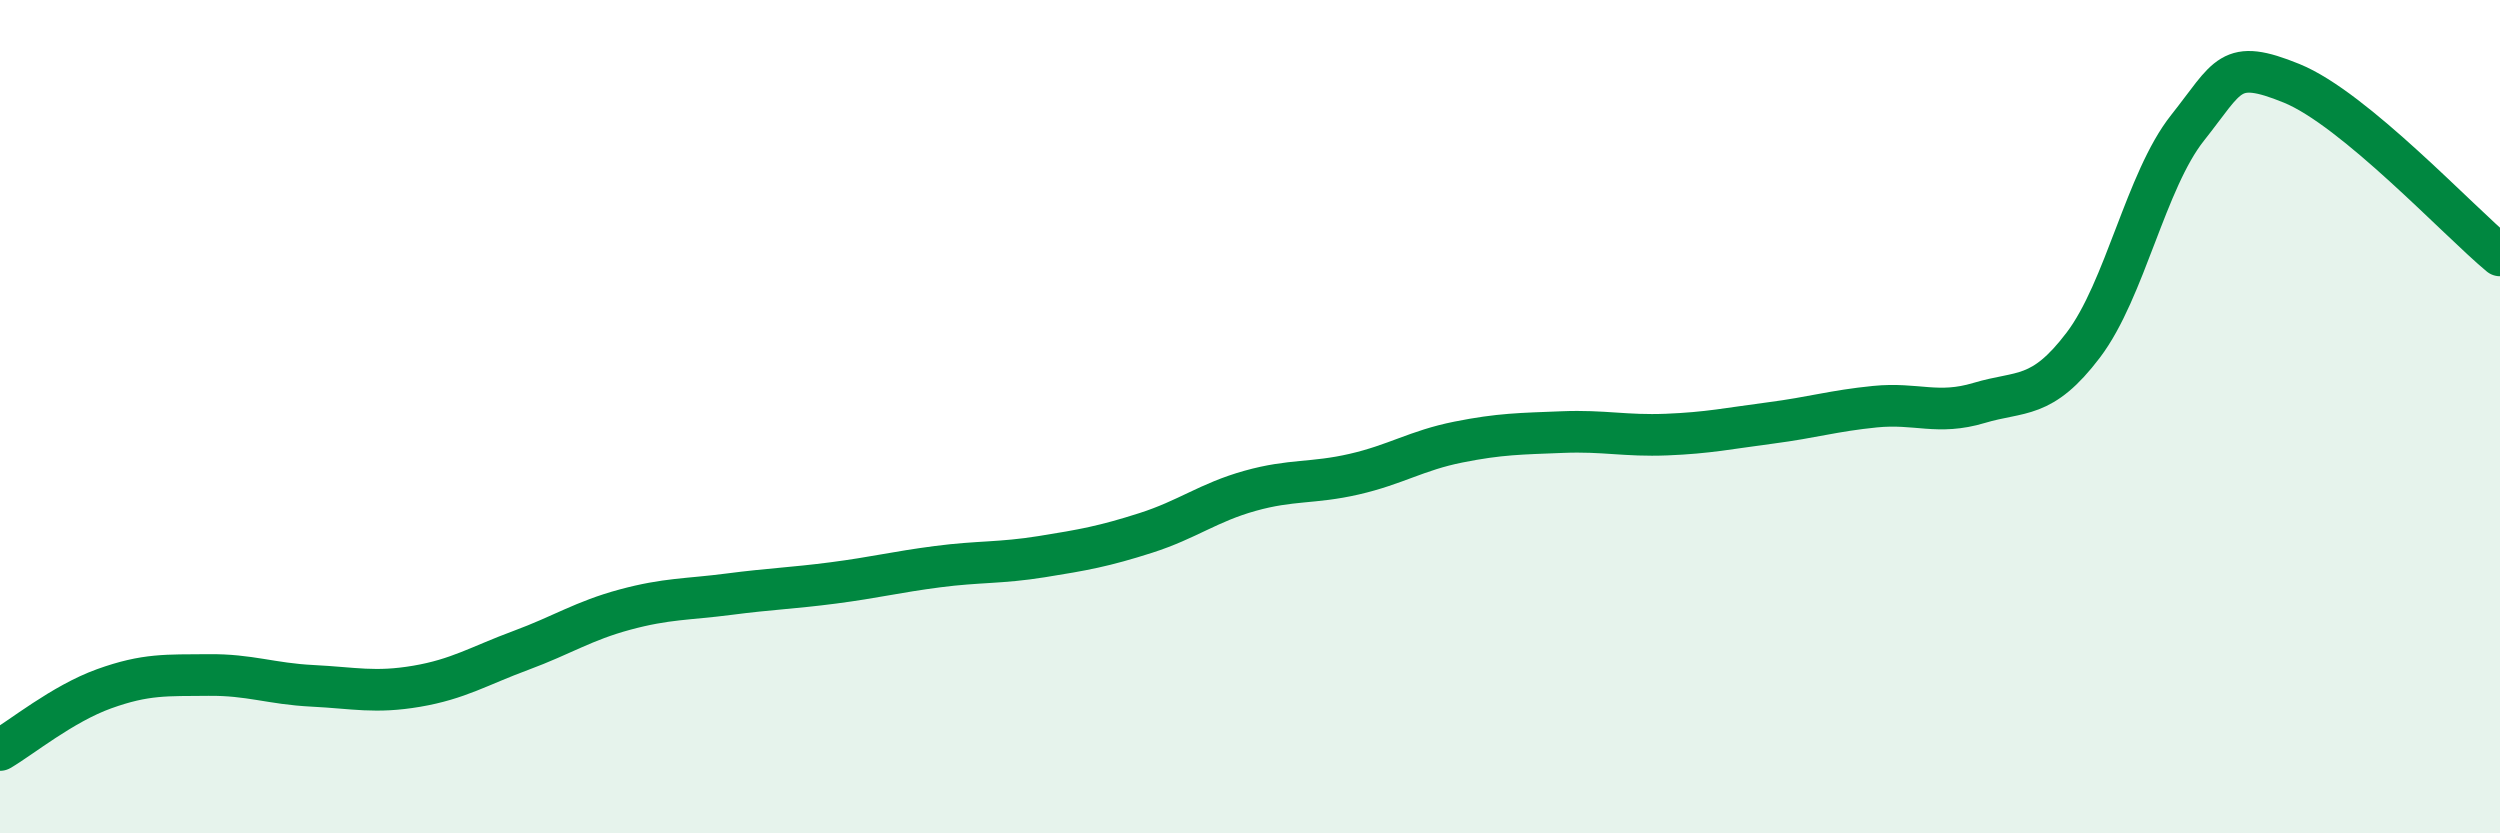
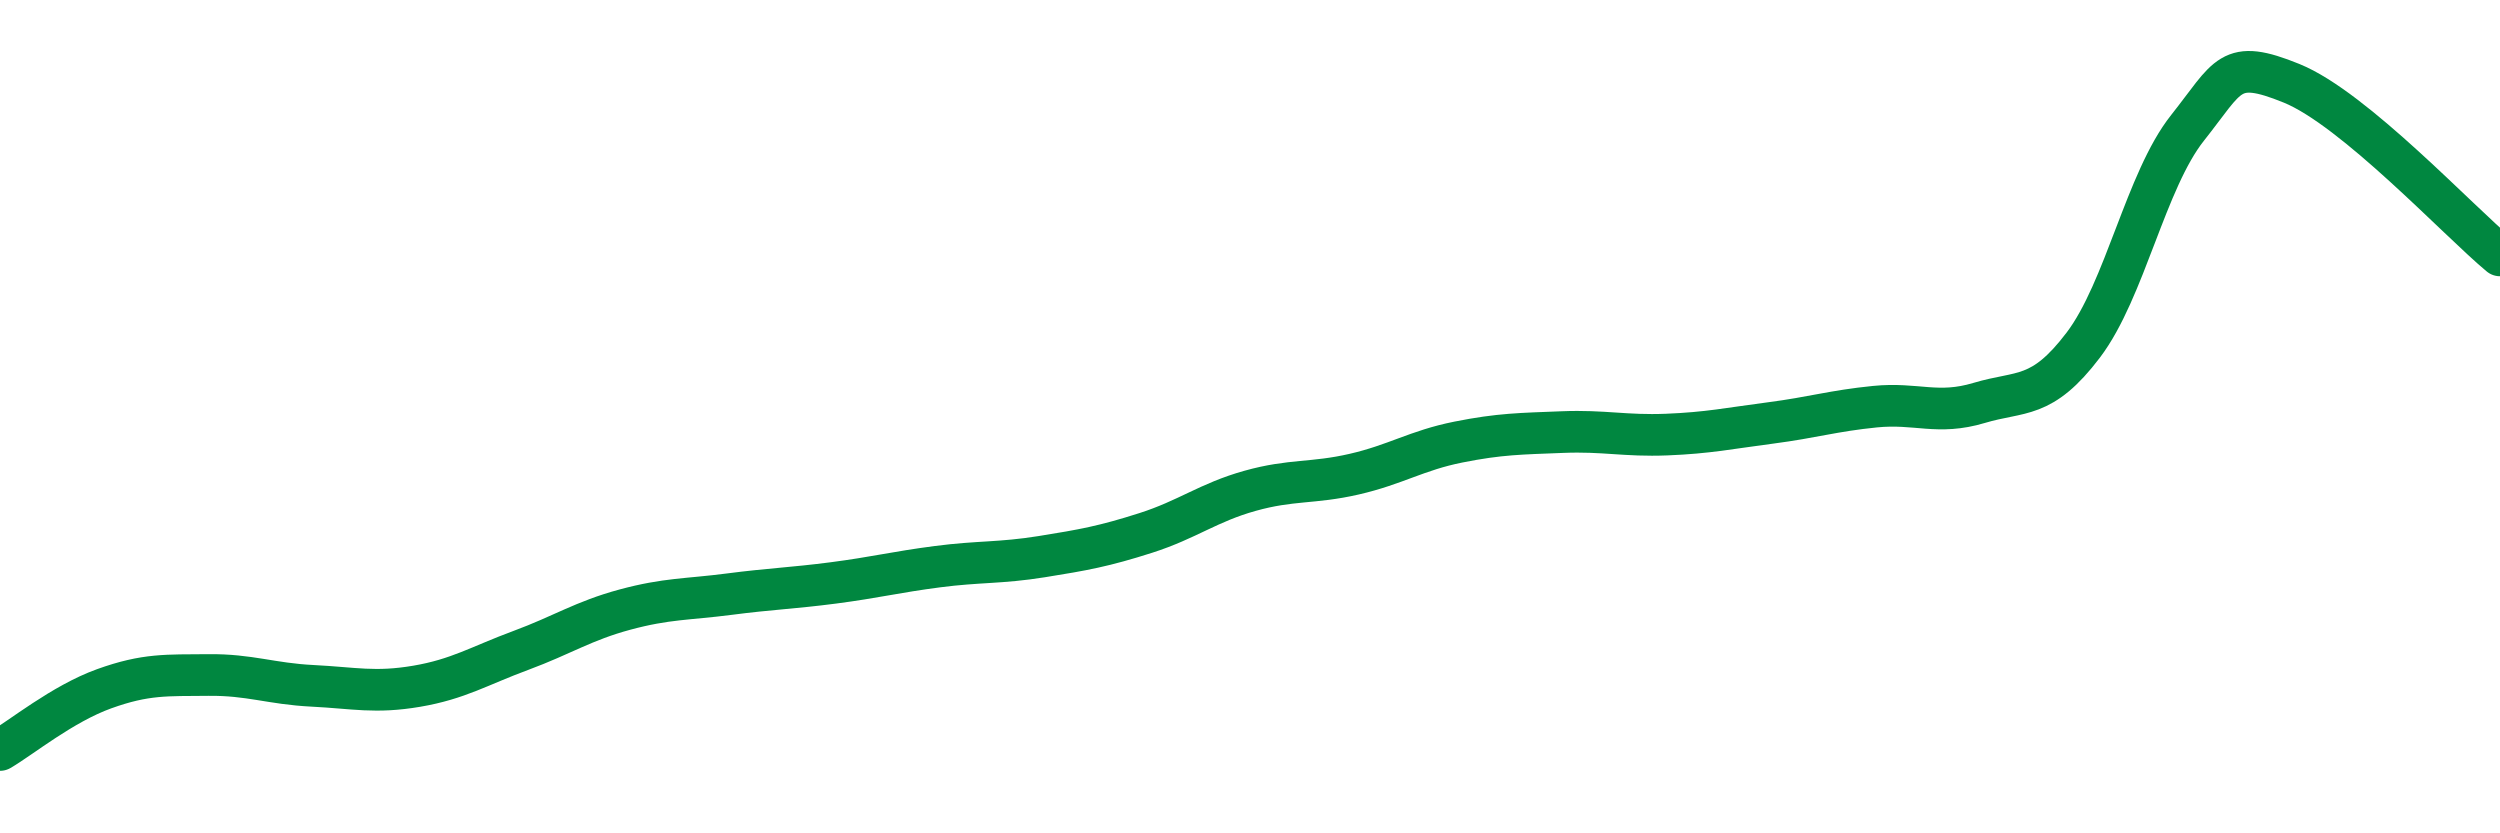
<svg xmlns="http://www.w3.org/2000/svg" width="60" height="20" viewBox="0 0 60 20">
-   <path d="M 0,18 C 0.5,17.71 1.5,16.89 2.5,16.53 C 3.5,16.17 4,16.21 5,16.2 C 6,16.19 6.5,16.41 7.5,16.46 C 8.5,16.51 9,16.64 10,16.47 C 11,16.3 11.5,15.98 12.5,15.61 C 13.5,15.24 14,14.9 15,14.63 C 16,14.36 16.5,14.39 17.5,14.26 C 18.5,14.13 19,14.12 20,13.99 C 21,13.86 21.5,13.73 22.5,13.6 C 23.5,13.47 24,13.52 25,13.36 C 26,13.2 26.5,13.11 27.5,12.79 C 28.5,12.47 29,12.06 30,11.78 C 31,11.5 31.5,11.61 32.5,11.38 C 33.5,11.15 34,10.81 35,10.61 C 36,10.41 36.5,10.41 37.5,10.37 C 38.5,10.33 39,10.47 40,10.43 C 41,10.39 41.5,10.28 42.5,10.15 C 43.5,10.02 44,9.86 45,9.76 C 46,9.66 46.5,9.97 47.5,9.67 C 48.5,9.37 49,9.6 50,8.28 C 51,6.96 51.5,4.33 52.5,3.07 C 53.5,1.81 53.5,1.39 55,2 C 56.5,2.61 59,5.3 60,6.13L60 20L0 20Z" fill="#008740" opacity="0.1" stroke-linecap="round" stroke-linejoin="round" />
  <path d="M 0,18 C 0.5,17.71 1.5,16.89 2.5,16.53 C 3.5,16.17 4,16.21 5,16.2 C 6,16.19 6.5,16.41 7.5,16.46 C 8.5,16.51 9,16.64 10,16.47 C 11,16.3 11.5,15.98 12.5,15.61 C 13.5,15.24 14,14.9 15,14.63 C 16,14.36 16.5,14.39 17.5,14.26 C 18.5,14.13 19,14.12 20,13.99 C 21,13.86 21.5,13.73 22.5,13.6 C 23.5,13.47 24,13.52 25,13.36 C 26,13.2 26.5,13.11 27.5,12.79 C 28.5,12.47 29,12.06 30,11.78 C 31,11.5 31.5,11.61 32.5,11.38 C 33.5,11.15 34,10.81 35,10.61 C 36,10.41 36.5,10.41 37.5,10.37 C 38.5,10.33 39,10.47 40,10.43 C 41,10.39 41.5,10.28 42.5,10.15 C 43.5,10.02 44,9.86 45,9.76 C 46,9.66 46.5,9.97 47.5,9.67 C 48.5,9.37 49,9.6 50,8.28 C 51,6.96 51.5,4.33 52.5,3.07 C 53.5,1.81 53.5,1.39 55,2 C 56.5,2.61 59,5.3 60,6.13" stroke="#008740" stroke-width="1" fill="none" stroke-linecap="round" stroke-linejoin="round" />
</svg>